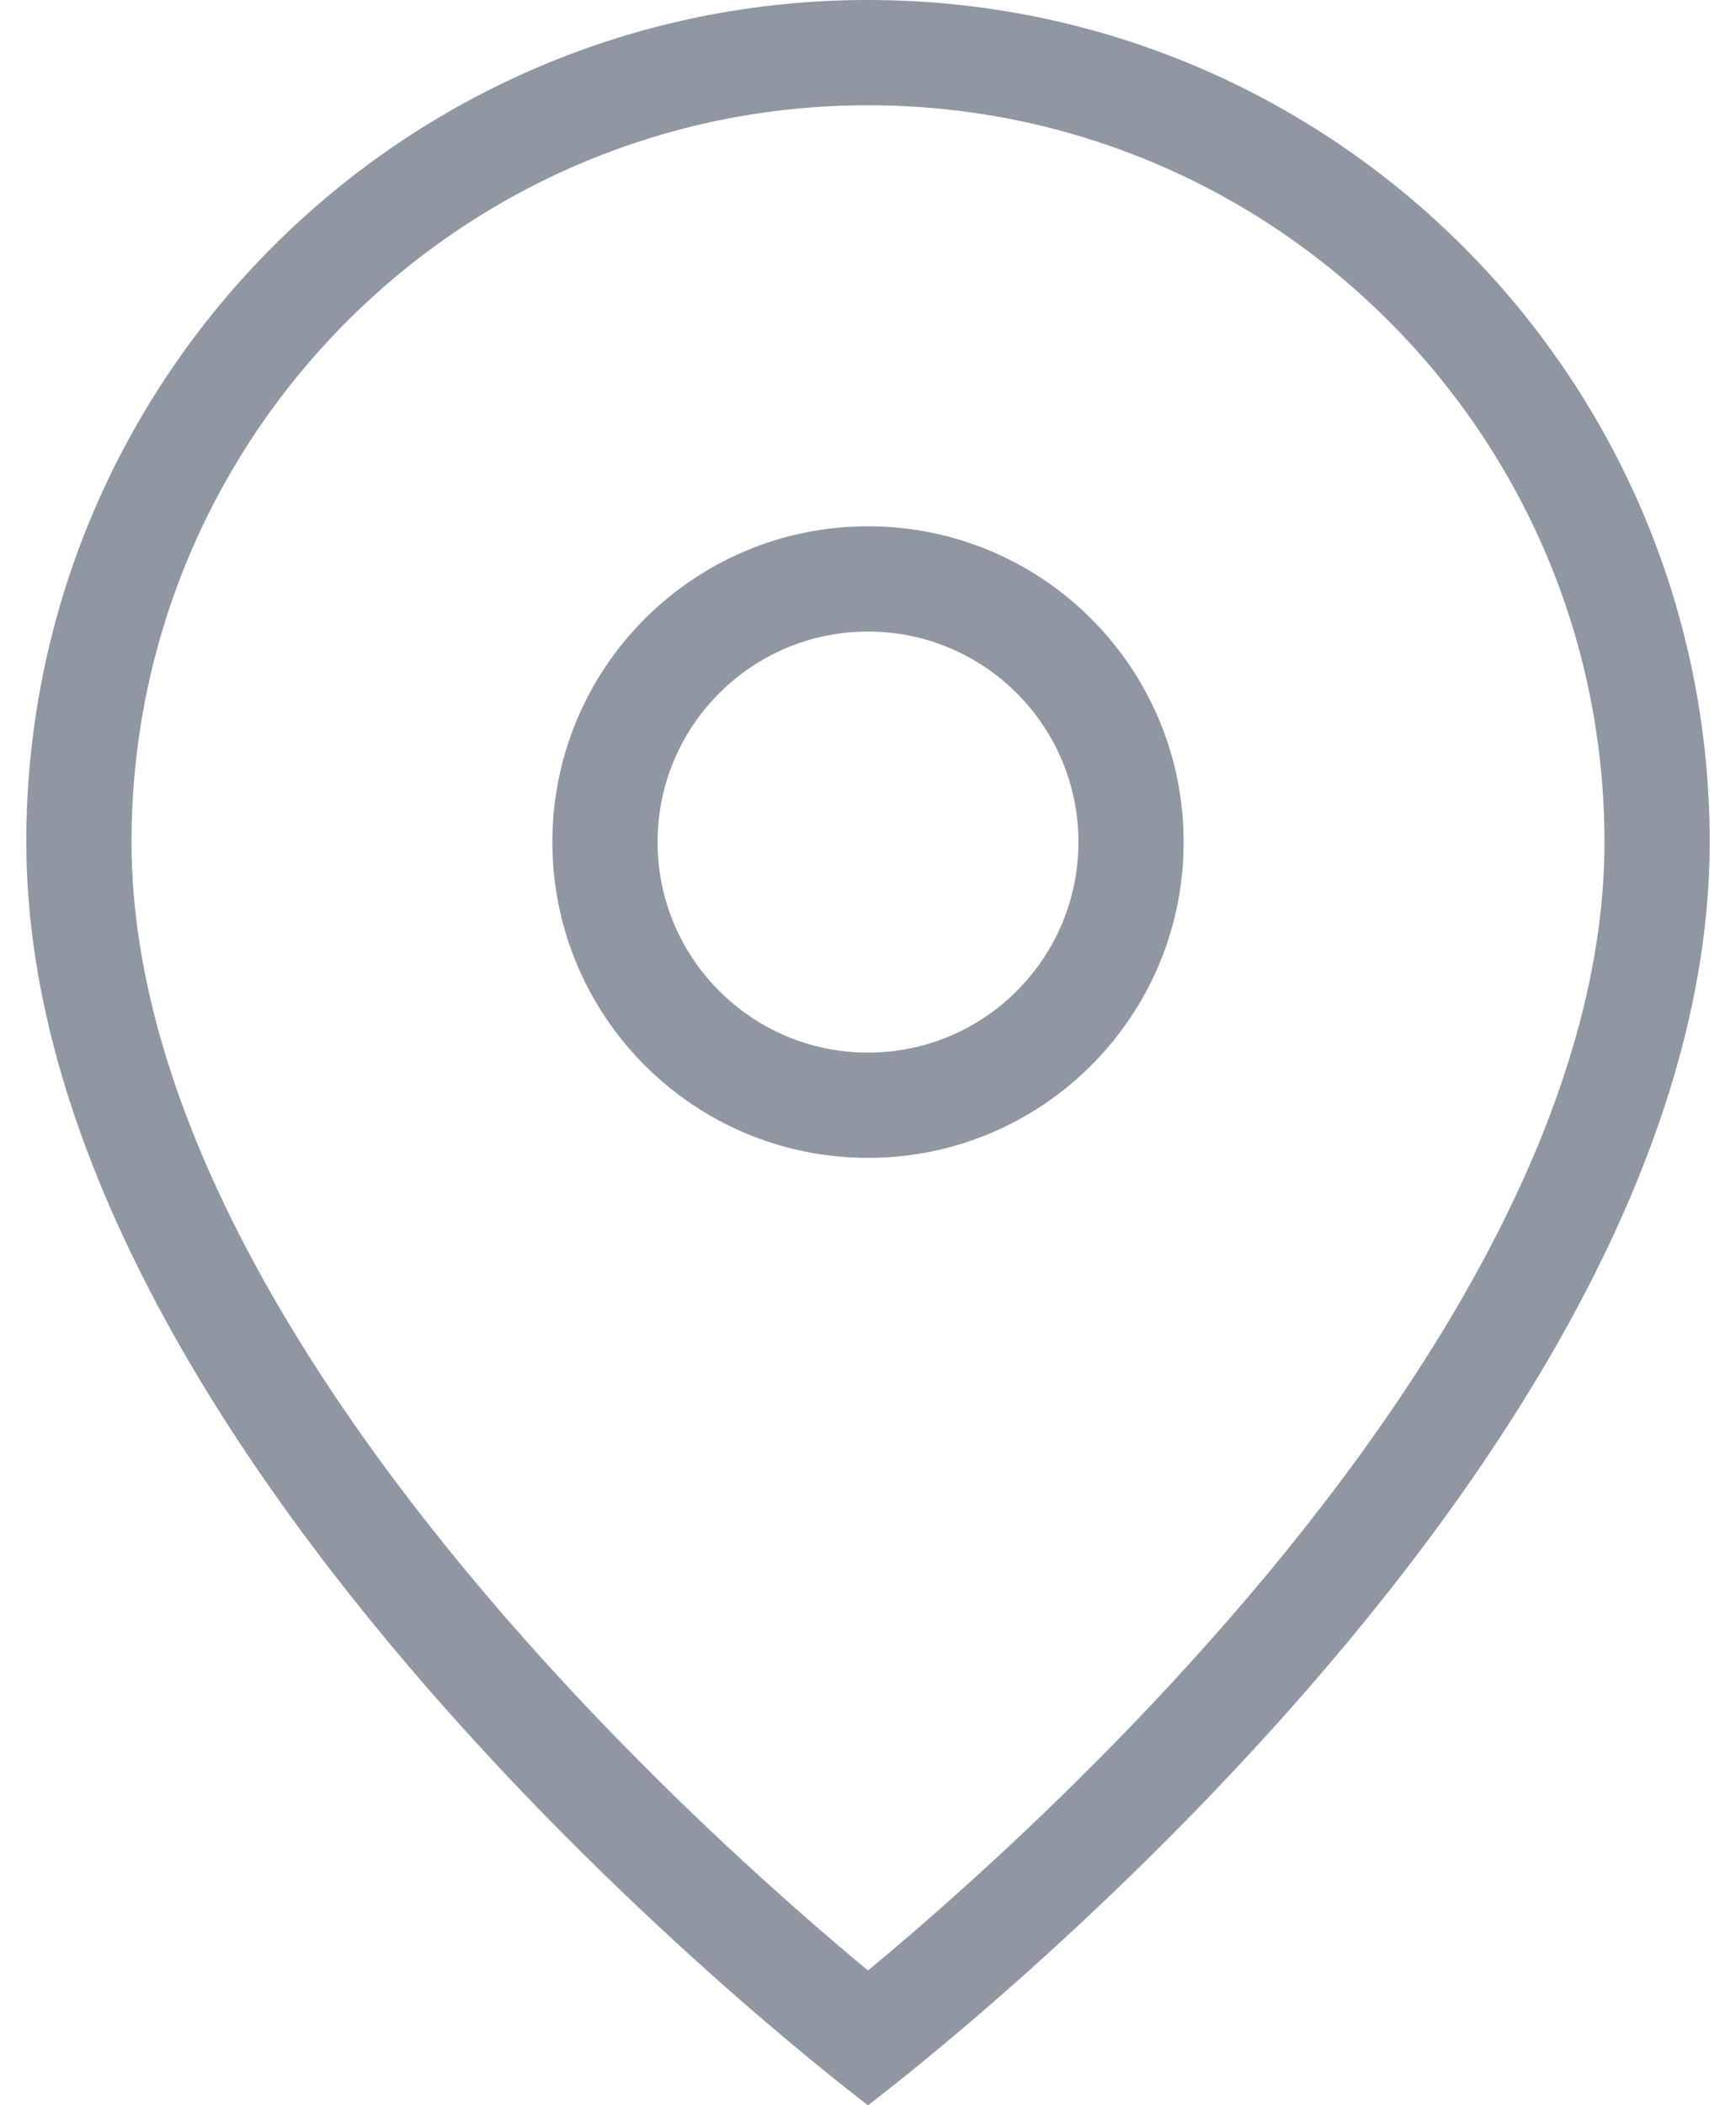
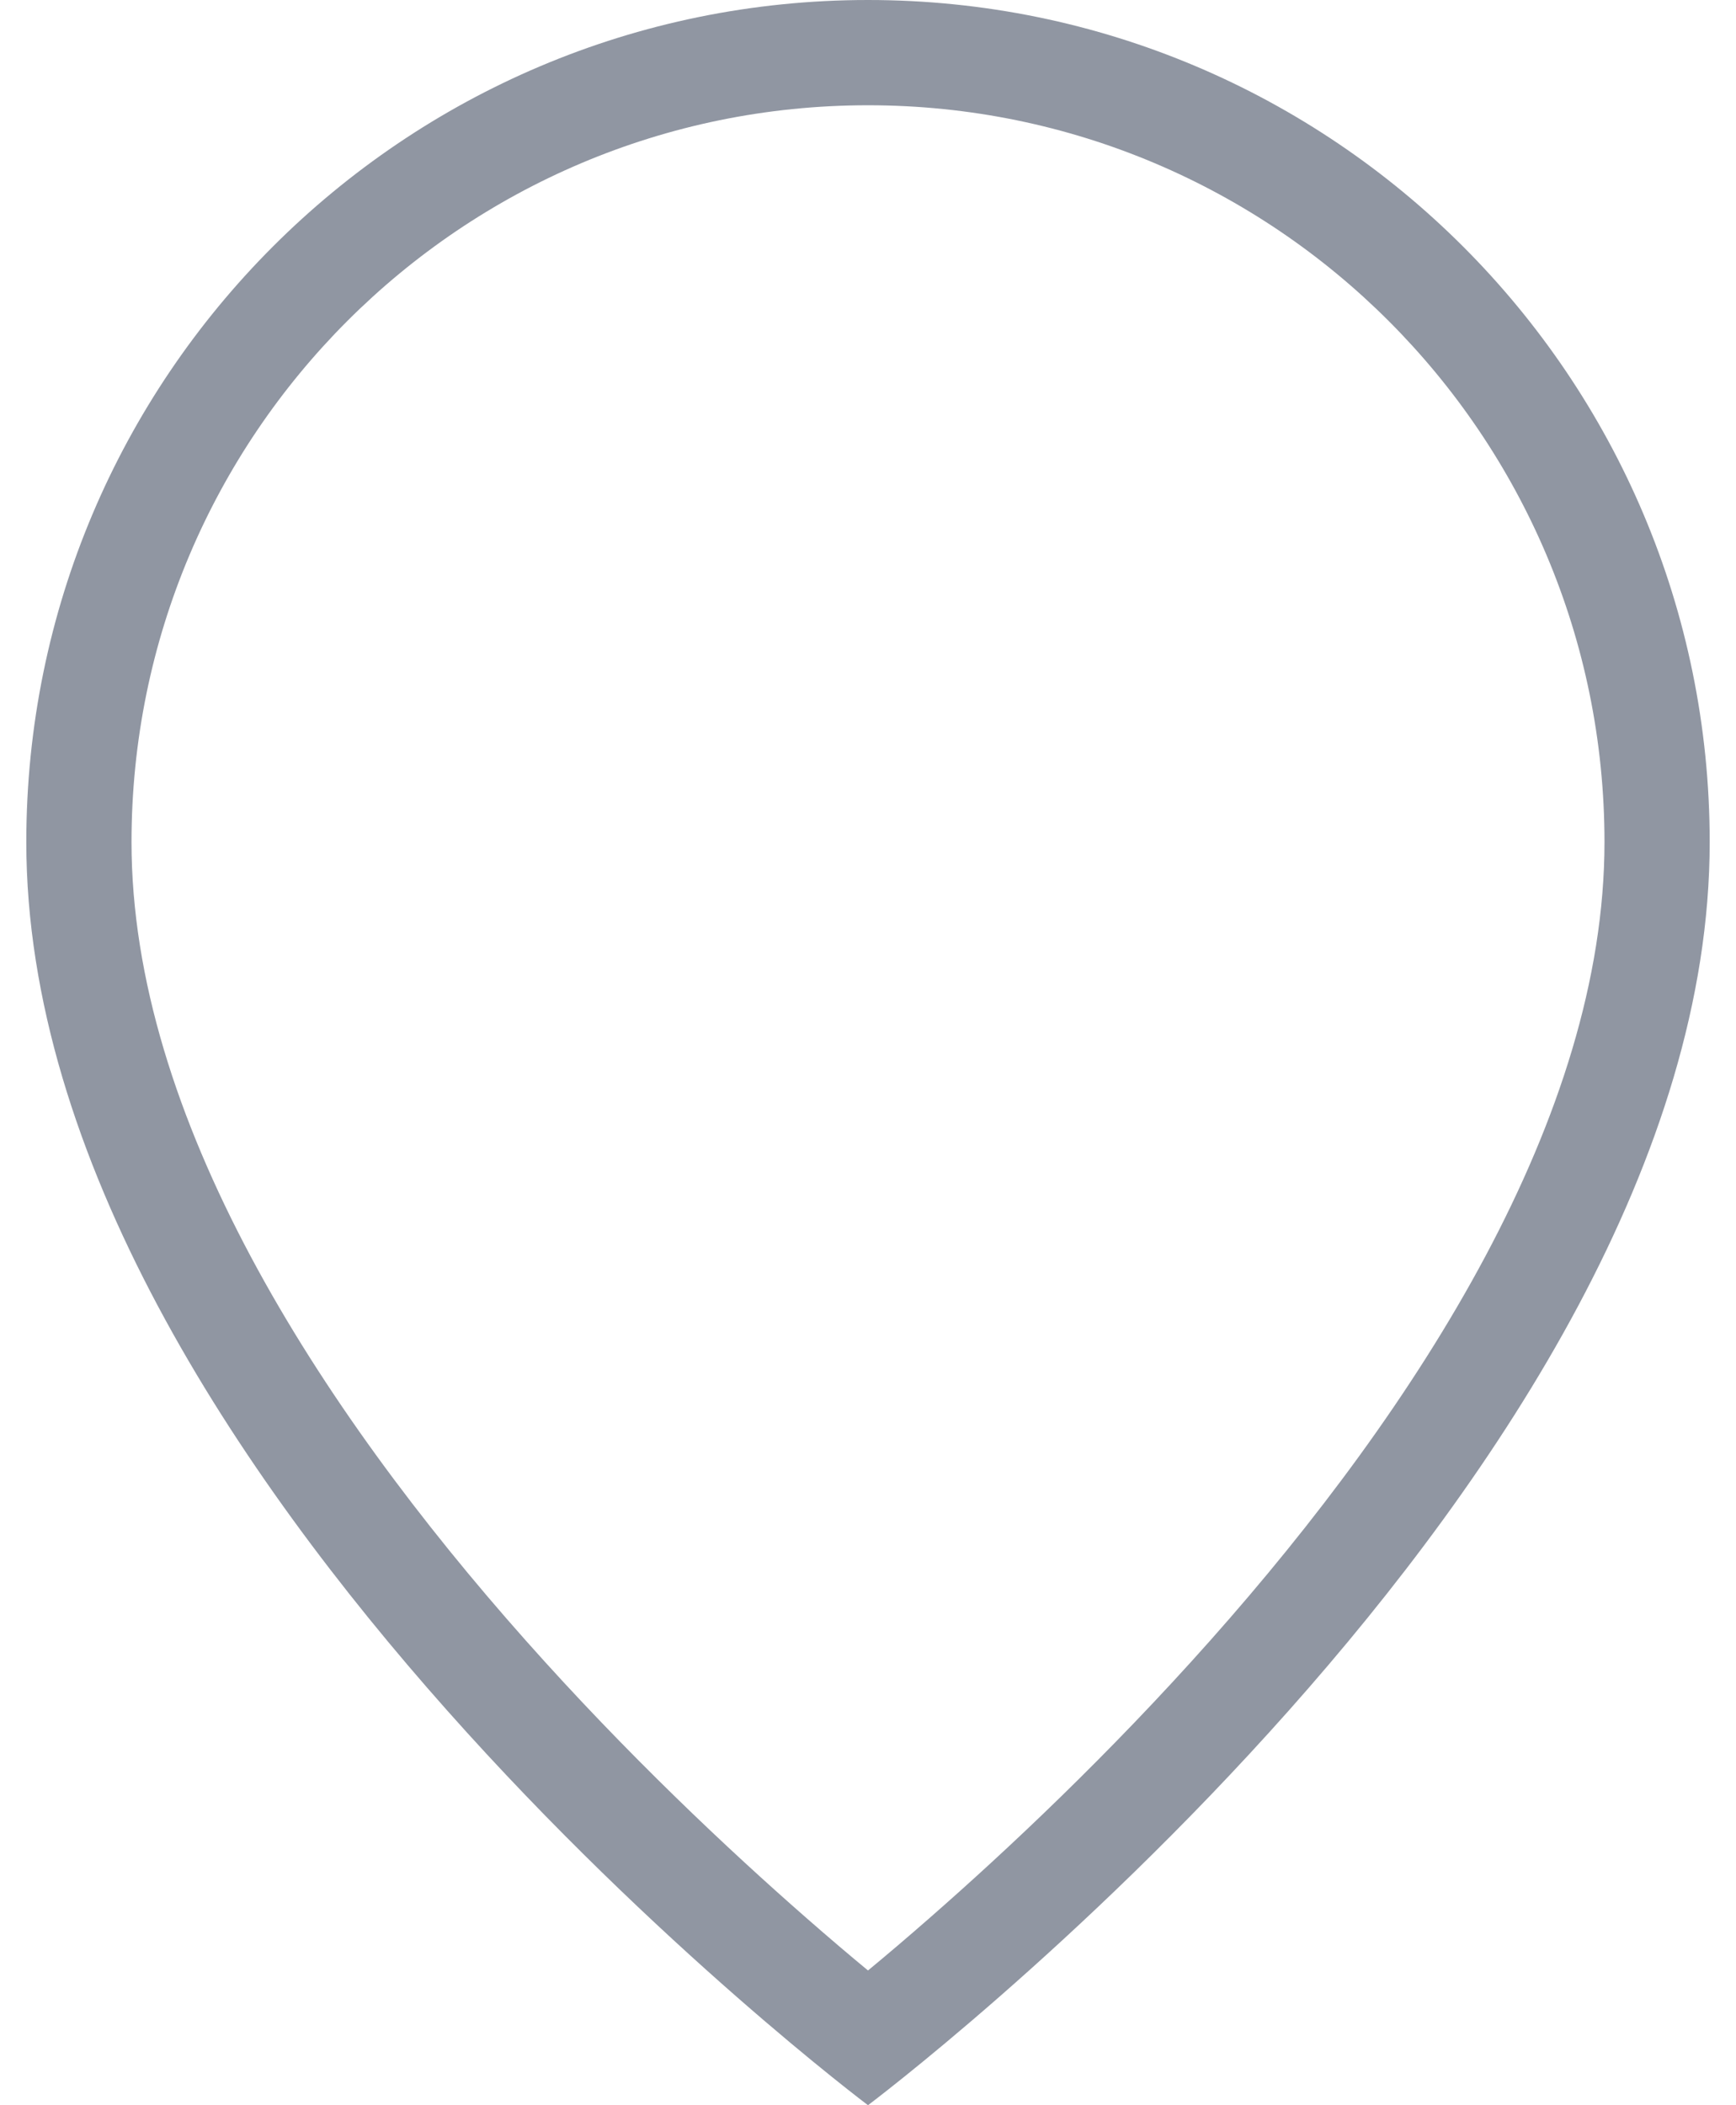
<svg xmlns="http://www.w3.org/2000/svg" width="33" height="40" viewBox="0 0 33 40" fill="none">
-   <path fill-rule="evenodd" clip-rule="evenodd" d="M16.5 20C18.709 20 20.5 18.209 20.5 16C20.5 13.791 18.709 12 16.5 12C14.291 12 12.5 13.791 12.5 16C12.5 18.209 14.291 20 16.5 20ZM16.5 22C19.814 22 22.5 19.314 22.5 16C22.5 12.686 19.814 10 16.5 10C13.186 10 10.5 12.686 10.5 16C10.5 19.314 13.186 22 16.5 22Z" fill="#9096A2" />
  <path fill-rule="evenodd" clip-rule="evenodd" d="M23.005 31.171C26.959 26.723 30.5 21.21 30.5 16C30.5 8.268 24.232 2 16.5 2C8.768 2 2.5 8.268 2.5 16C2.5 21.21 6.041 26.723 9.995 31.171C11.925 33.343 13.861 35.158 15.317 36.432C15.762 36.822 16.161 37.16 16.5 37.44C16.839 37.16 17.238 36.822 17.683 36.432C19.139 35.158 21.075 33.343 23.005 31.171ZM16.5 40C16.5 40 32.5 28 32.5 16C32.5 7.163 25.337 0 16.5 0C7.663 0 0.5 7.163 0.5 16C0.5 28 16.5 40 16.5 40Z" fill="#9096A2" />
</svg>